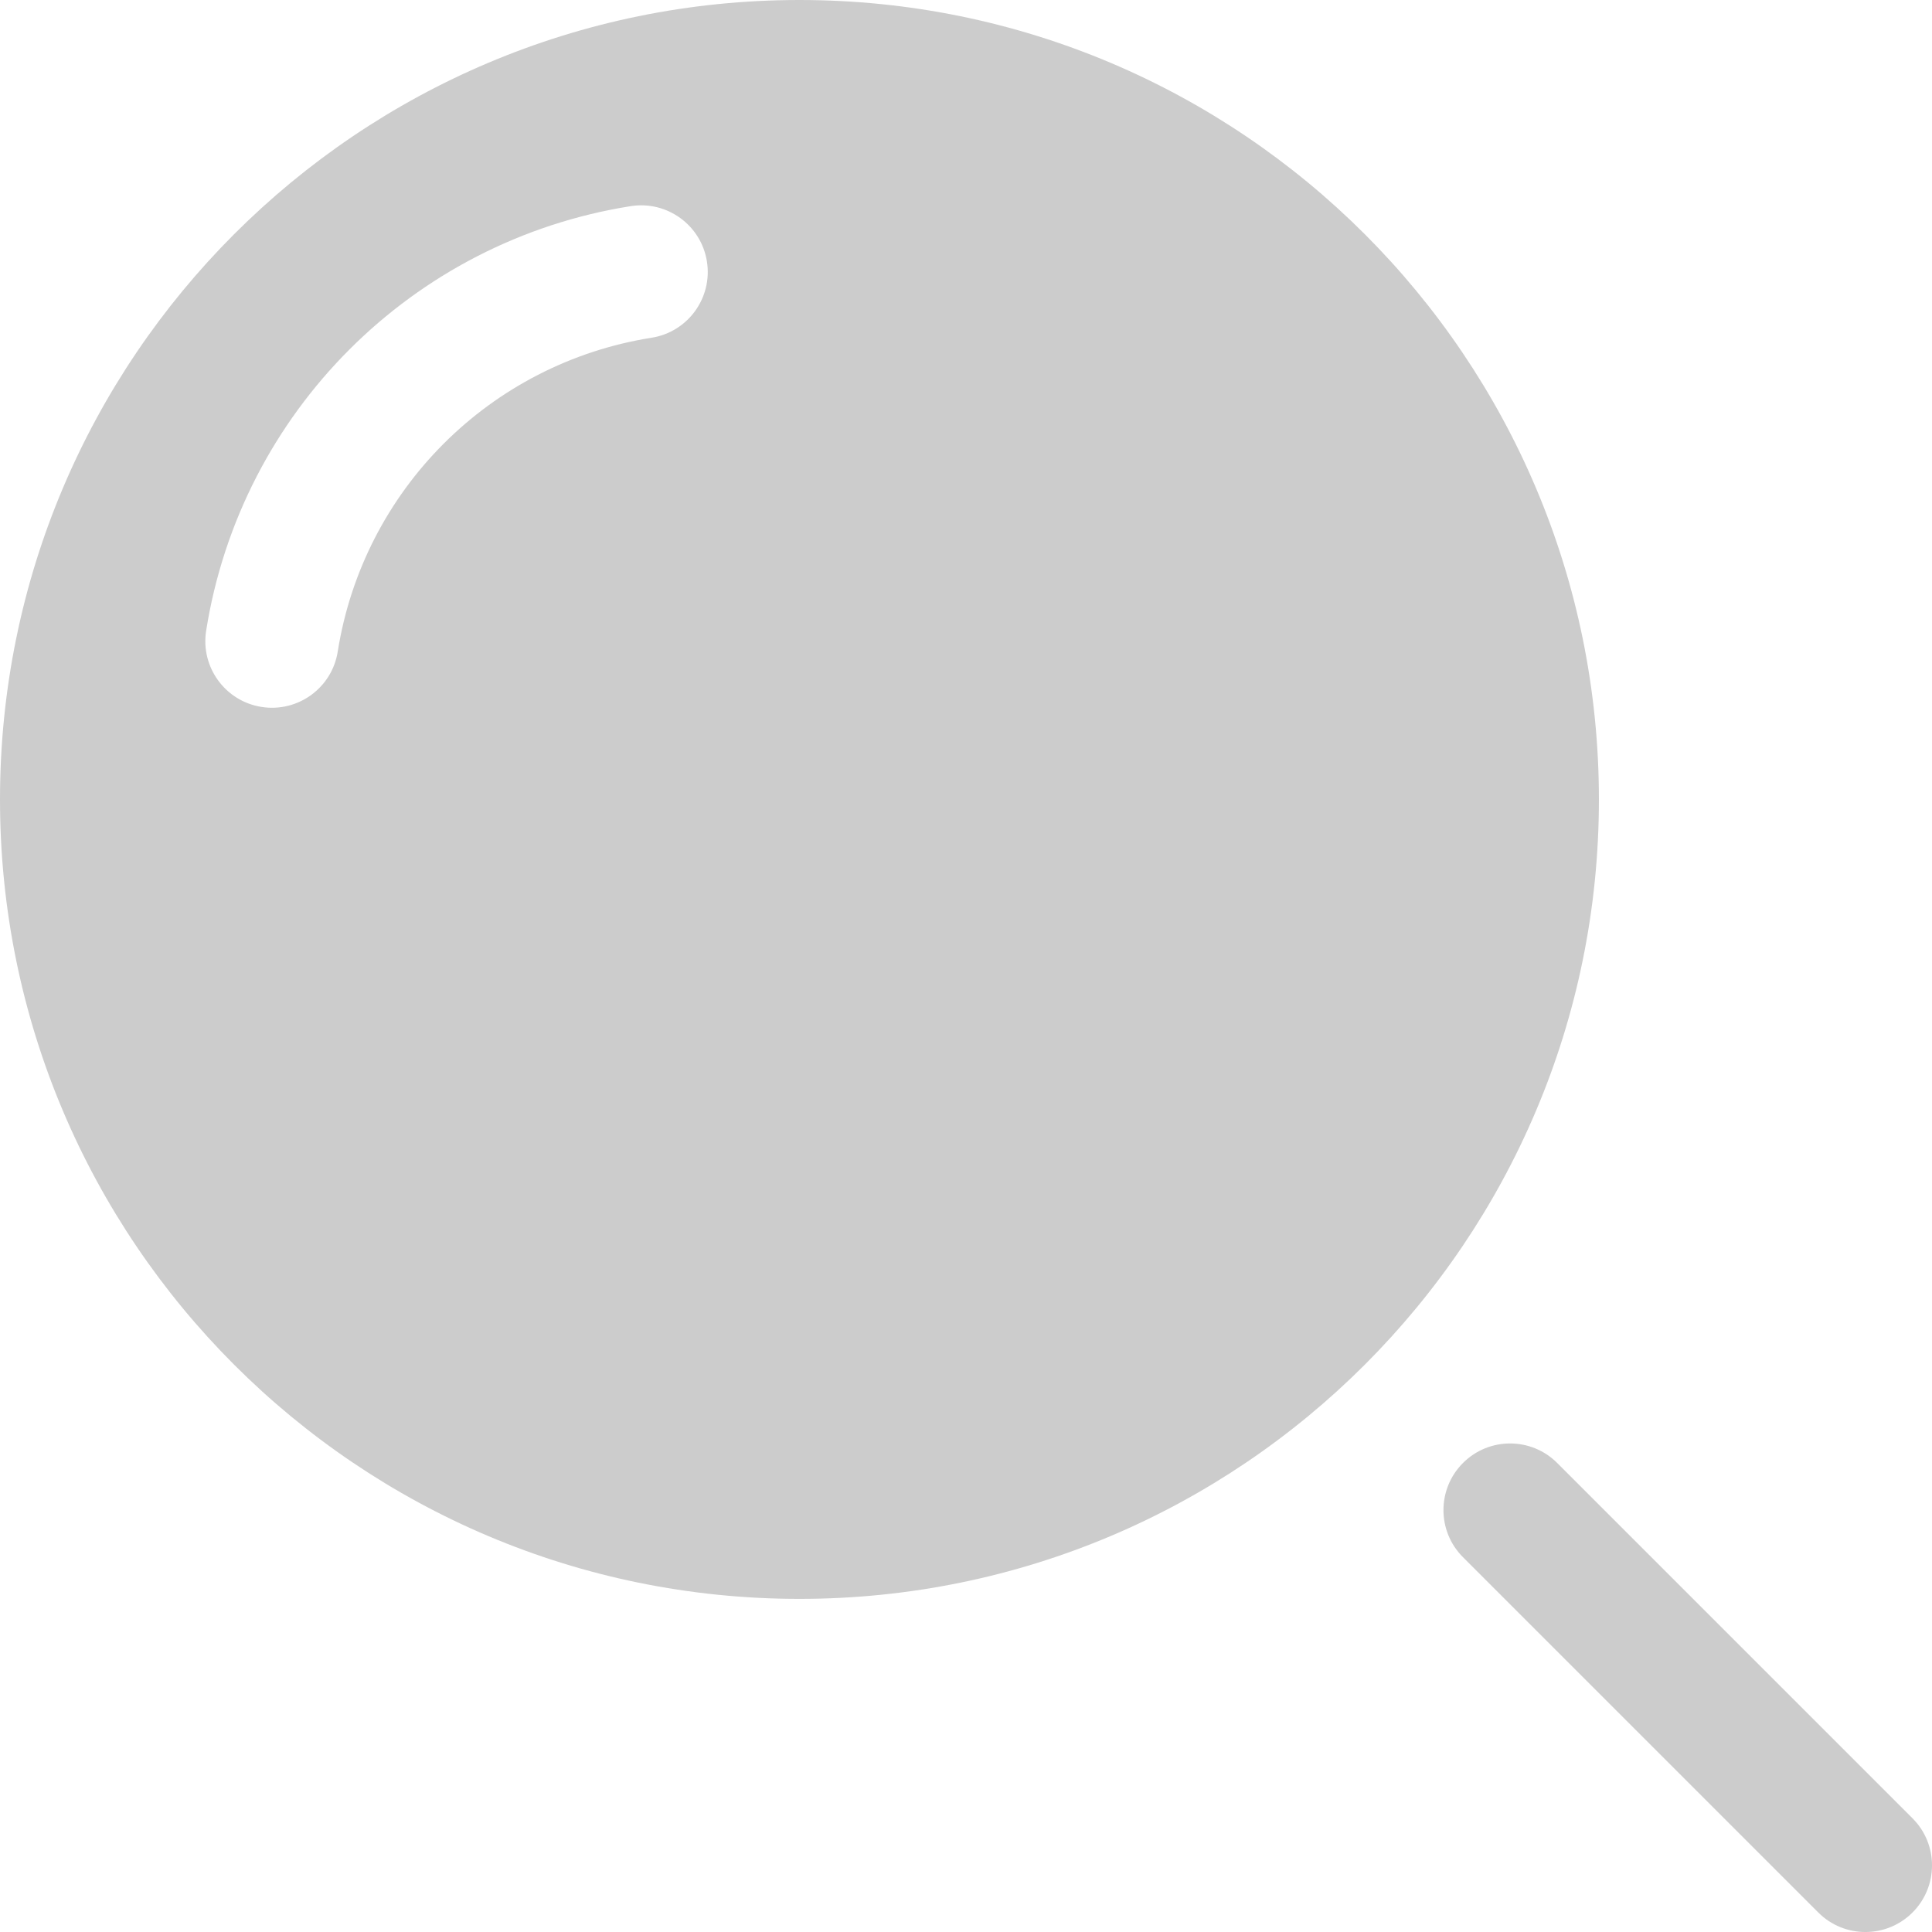
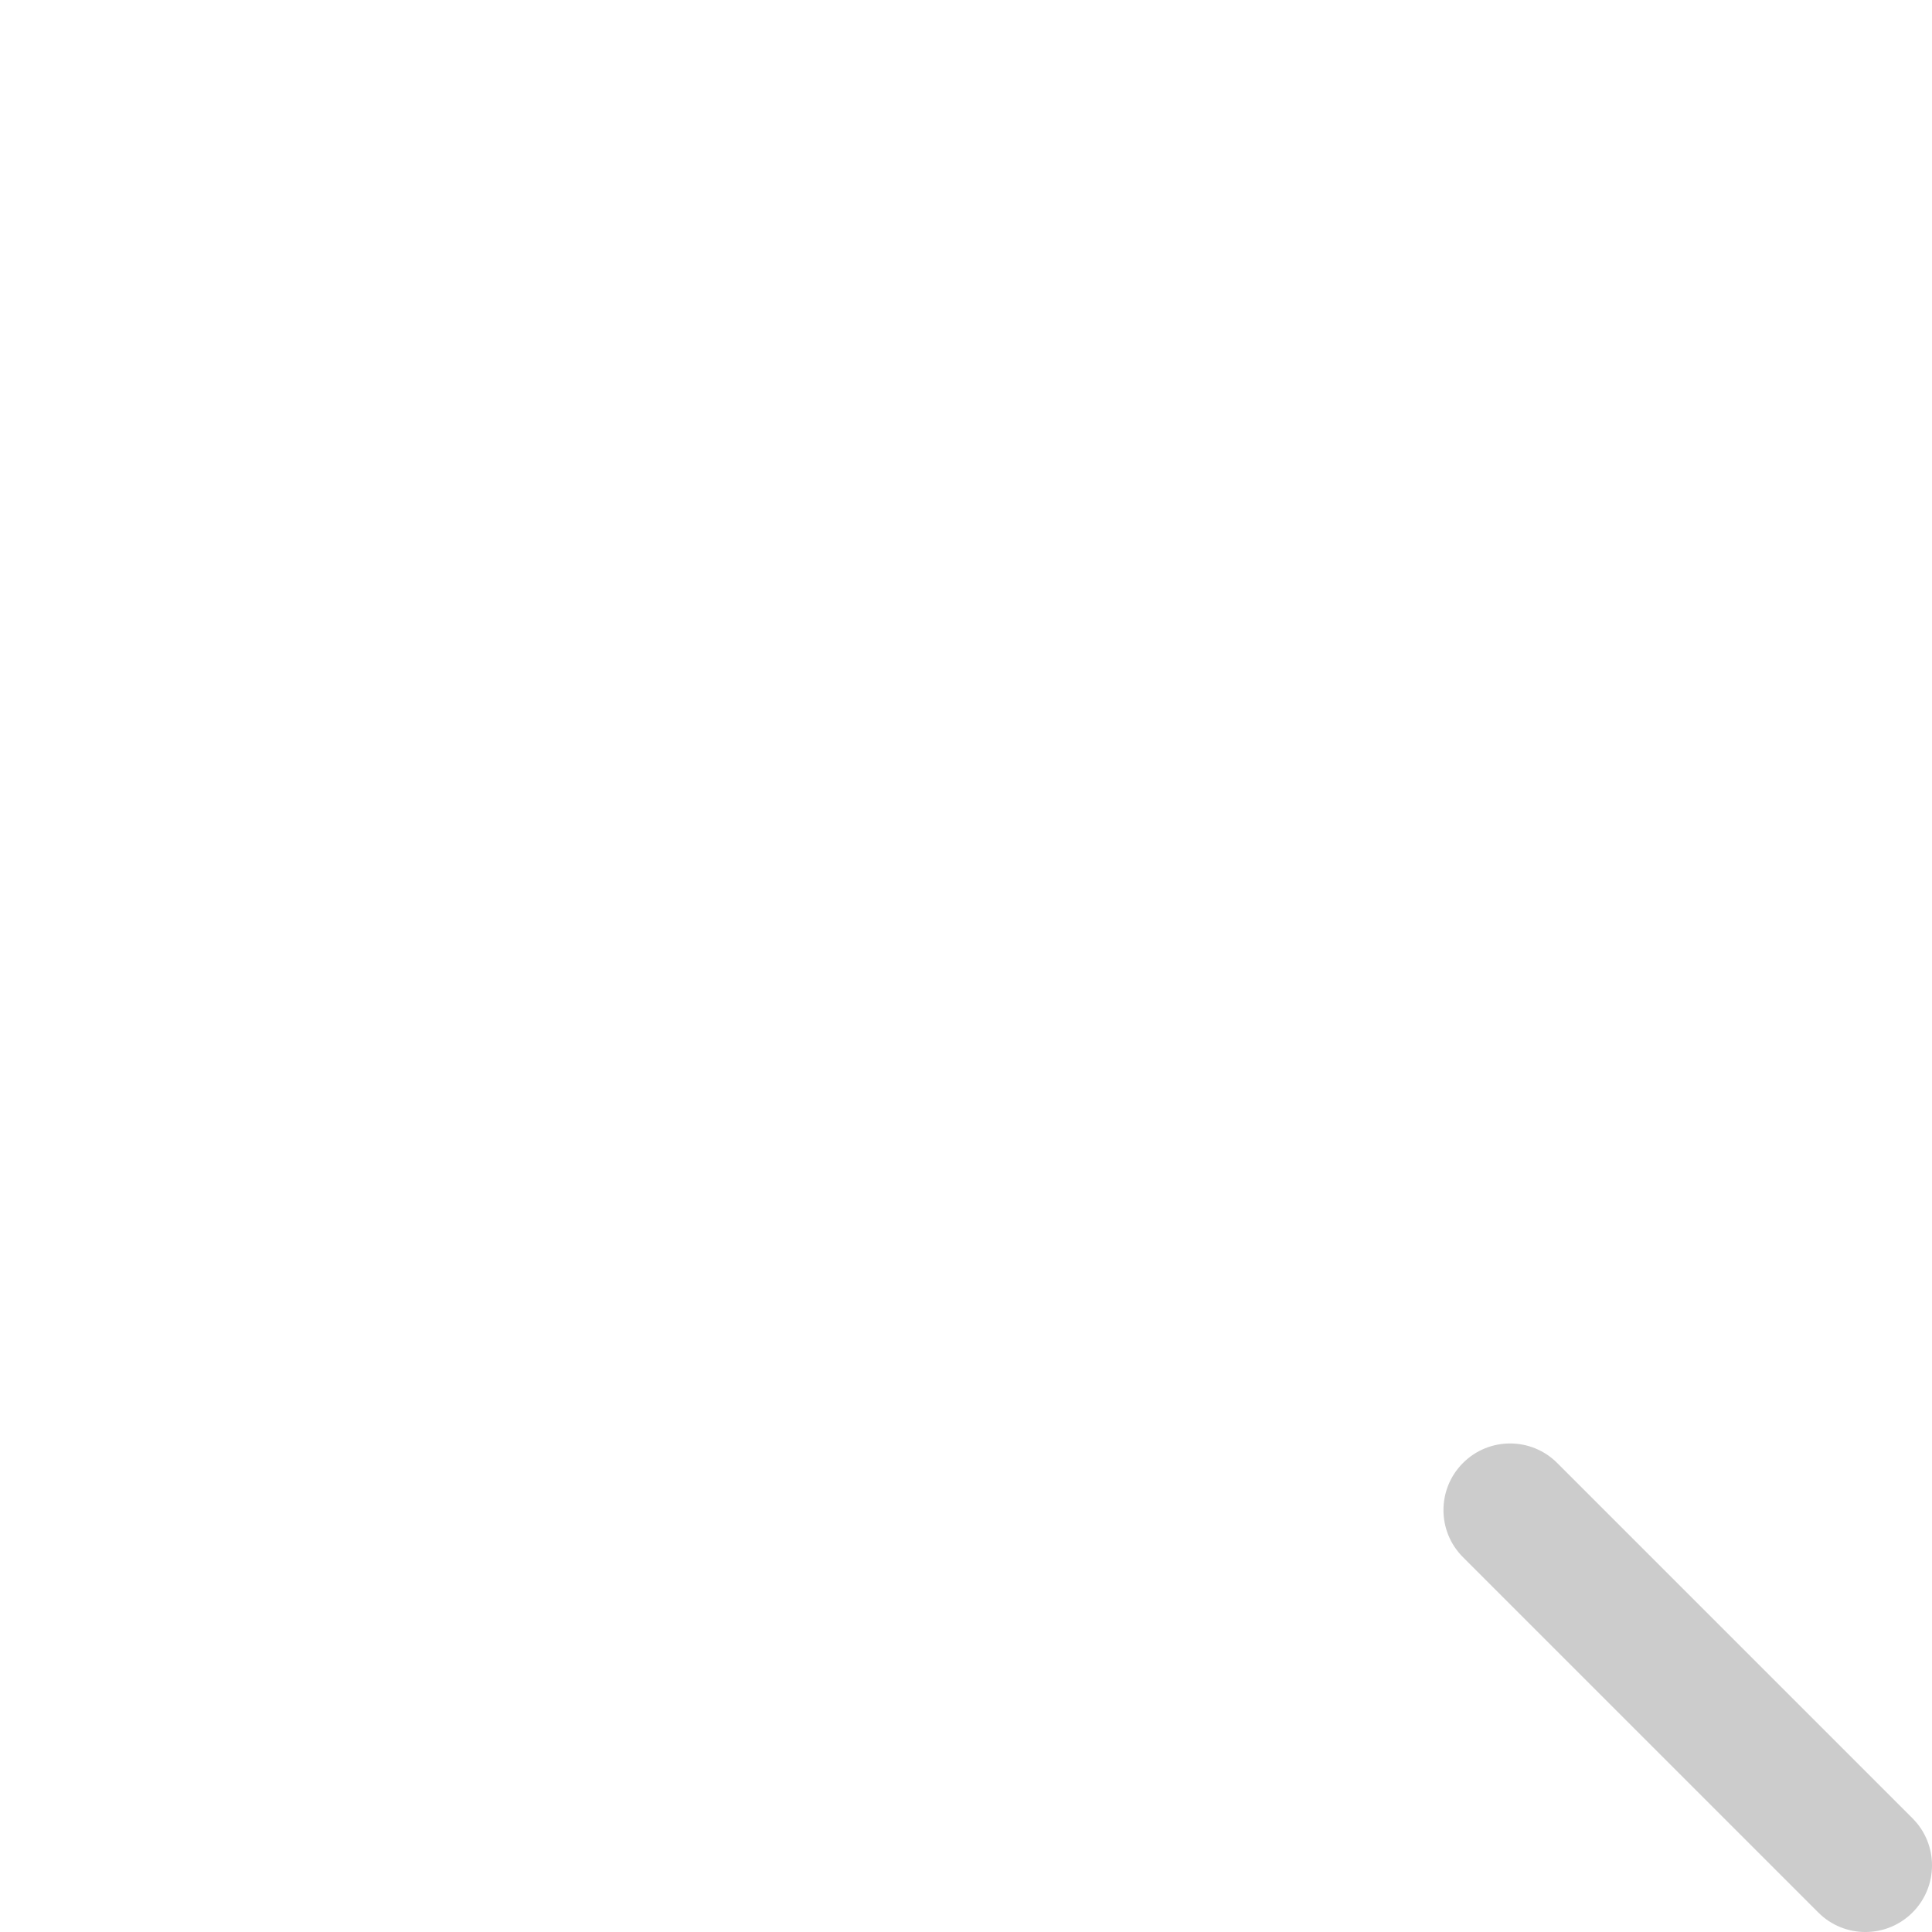
<svg xmlns="http://www.w3.org/2000/svg" width="64" height="64" viewBox="0 0 64 64" fill="none">
-   <path fill-rule="evenodd" clip-rule="evenodd" d="M26.483 0C11.857 0 0 11.857 0 26.483C0 41.109 11.857 52.965 26.483 52.965C41.109 52.965 52.966 41.109 52.966 26.483C52.966 11.857 41.109 0 26.483 0ZM21.584 11.188C22.788 10.998 23.609 9.867 23.418 8.663C23.228 7.46 22.097 6.638 20.893 6.829C13.654 7.976 7.976 13.654 6.829 20.893C6.638 22.097 7.46 23.228 8.663 23.418C9.867 23.609 10.998 22.788 11.188 21.584C12.036 16.233 16.233 12.036 21.584 11.188Z" fill="#CCCCCC" />
  <path d="M51.584 48.463C50.722 47.601 49.325 47.601 48.463 48.463C47.601 49.325 47.601 50.722 48.463 51.584L60.233 63.354C61.094 64.216 62.492 64.216 63.354 63.354C64.216 62.492 64.216 61.094 63.354 60.233L51.584 48.463Z" fill="#CCCCCC" />
</svg>